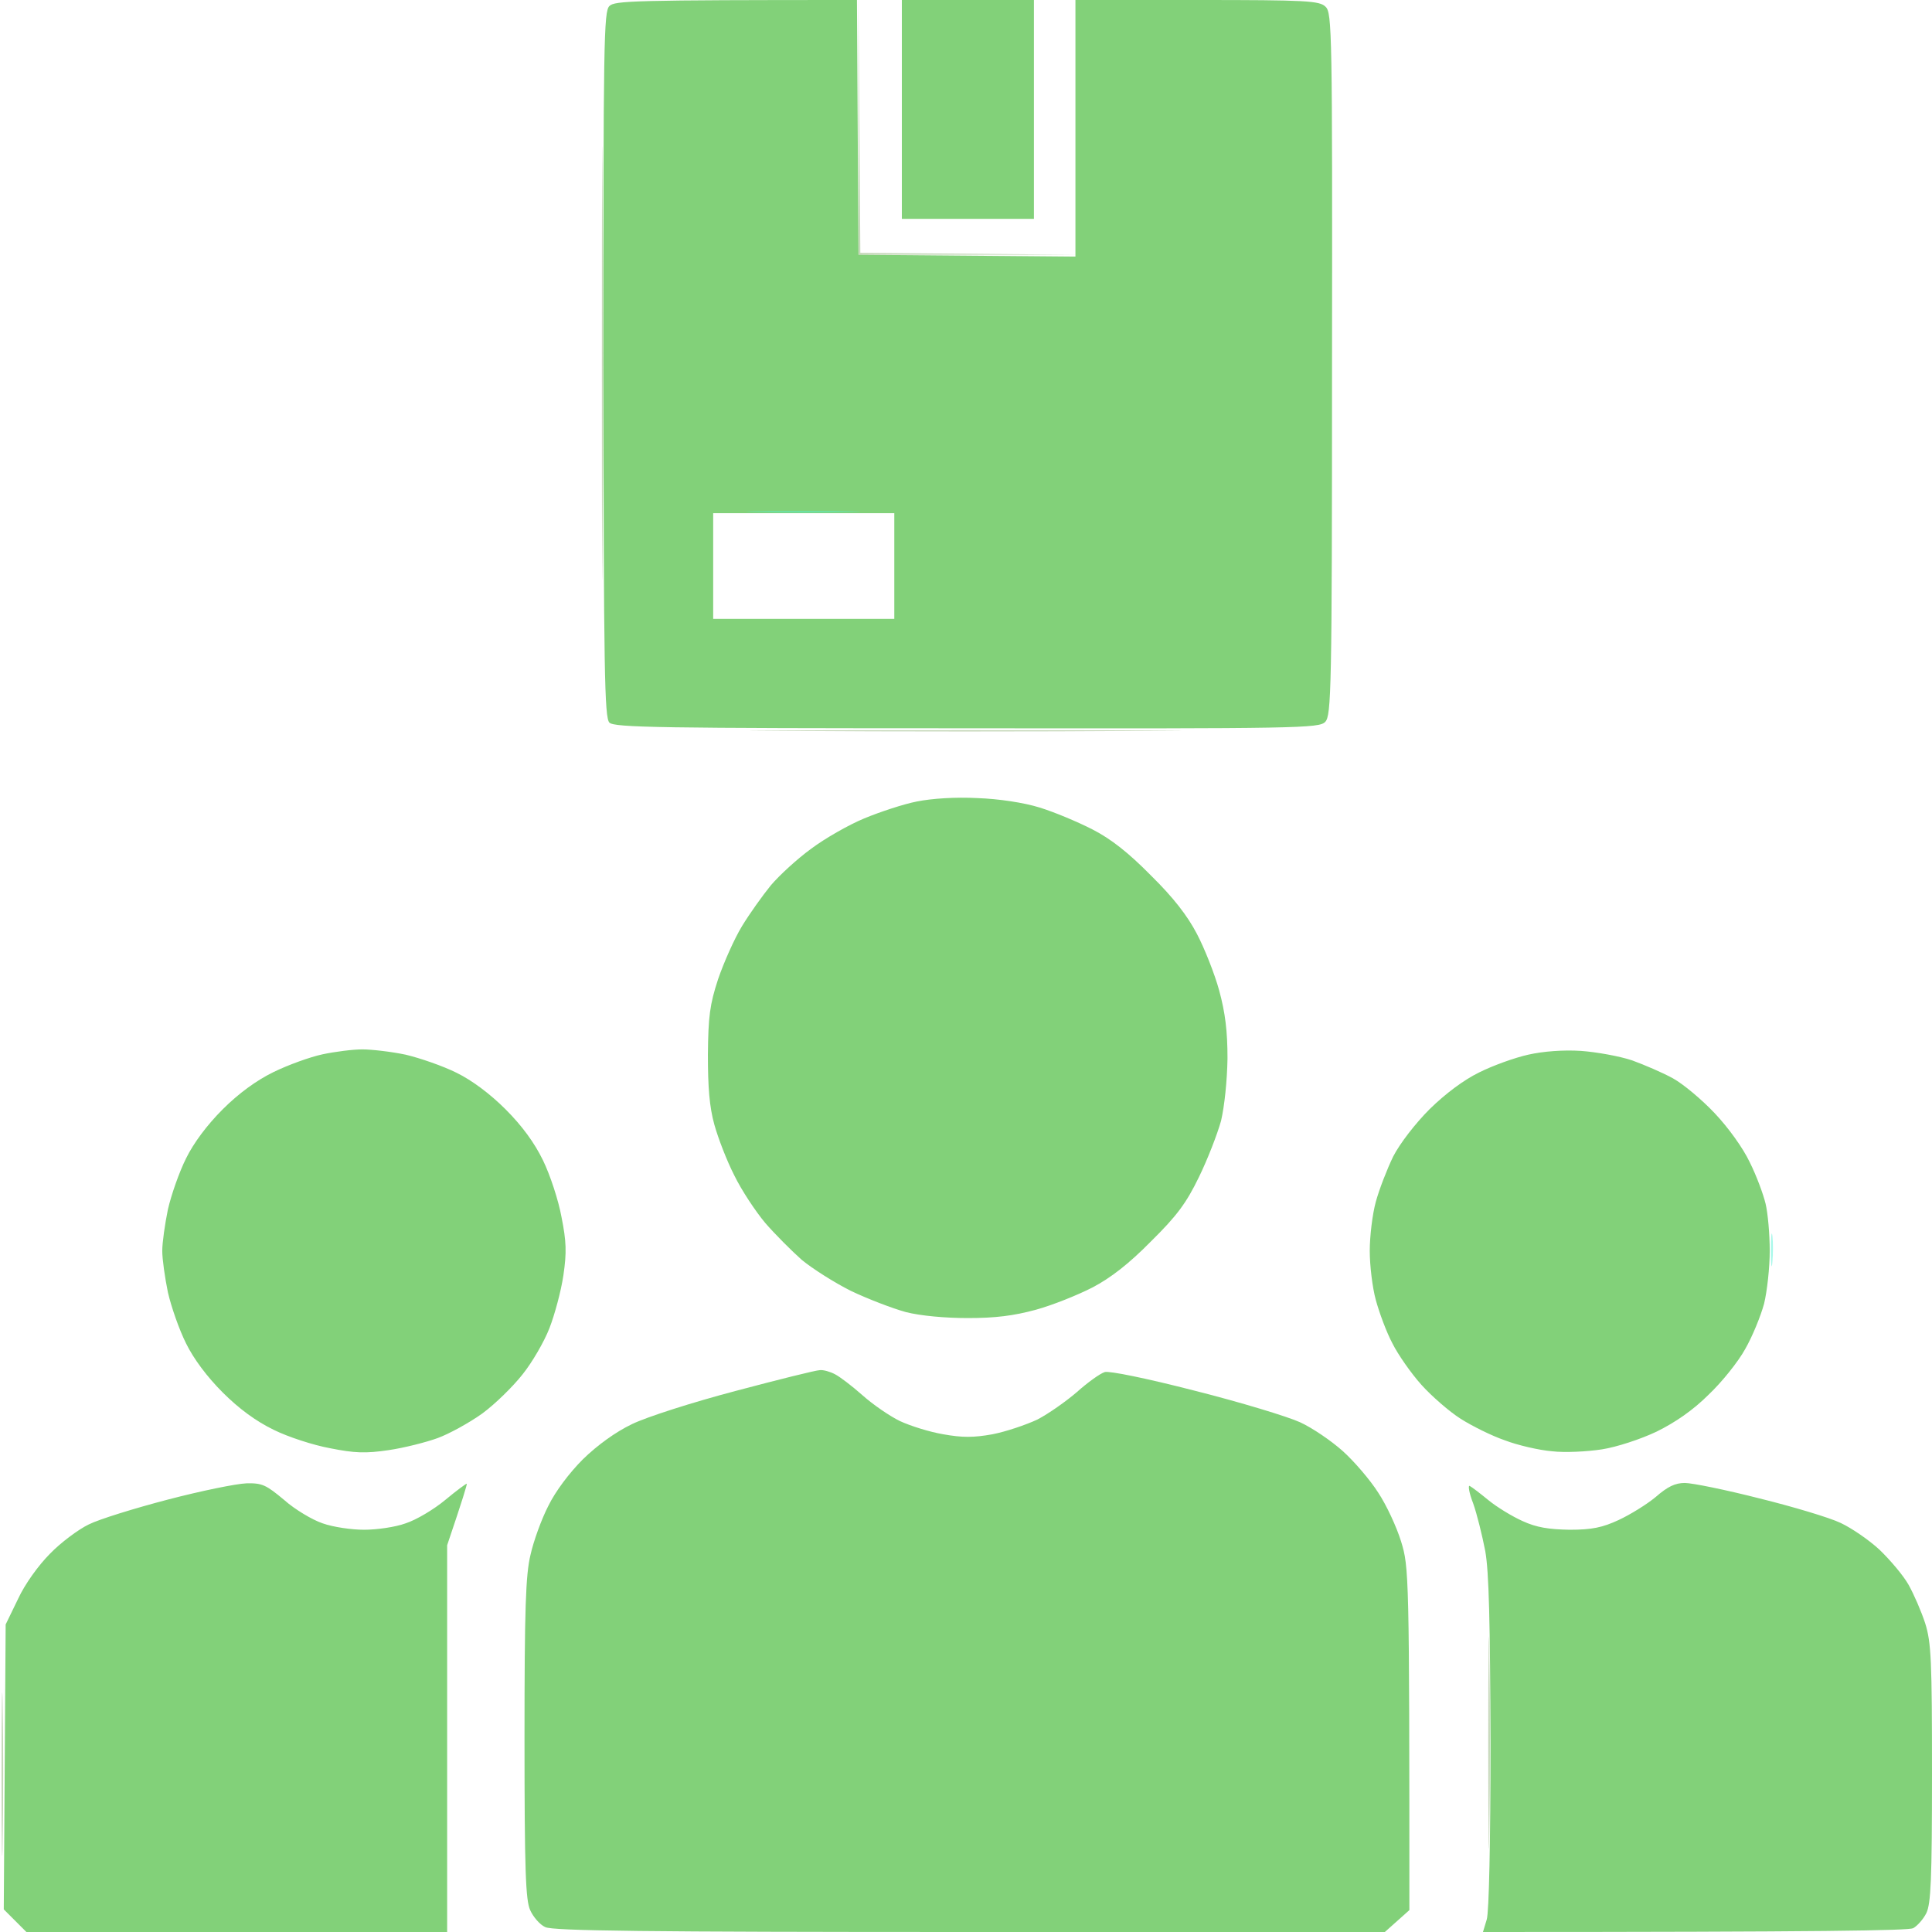
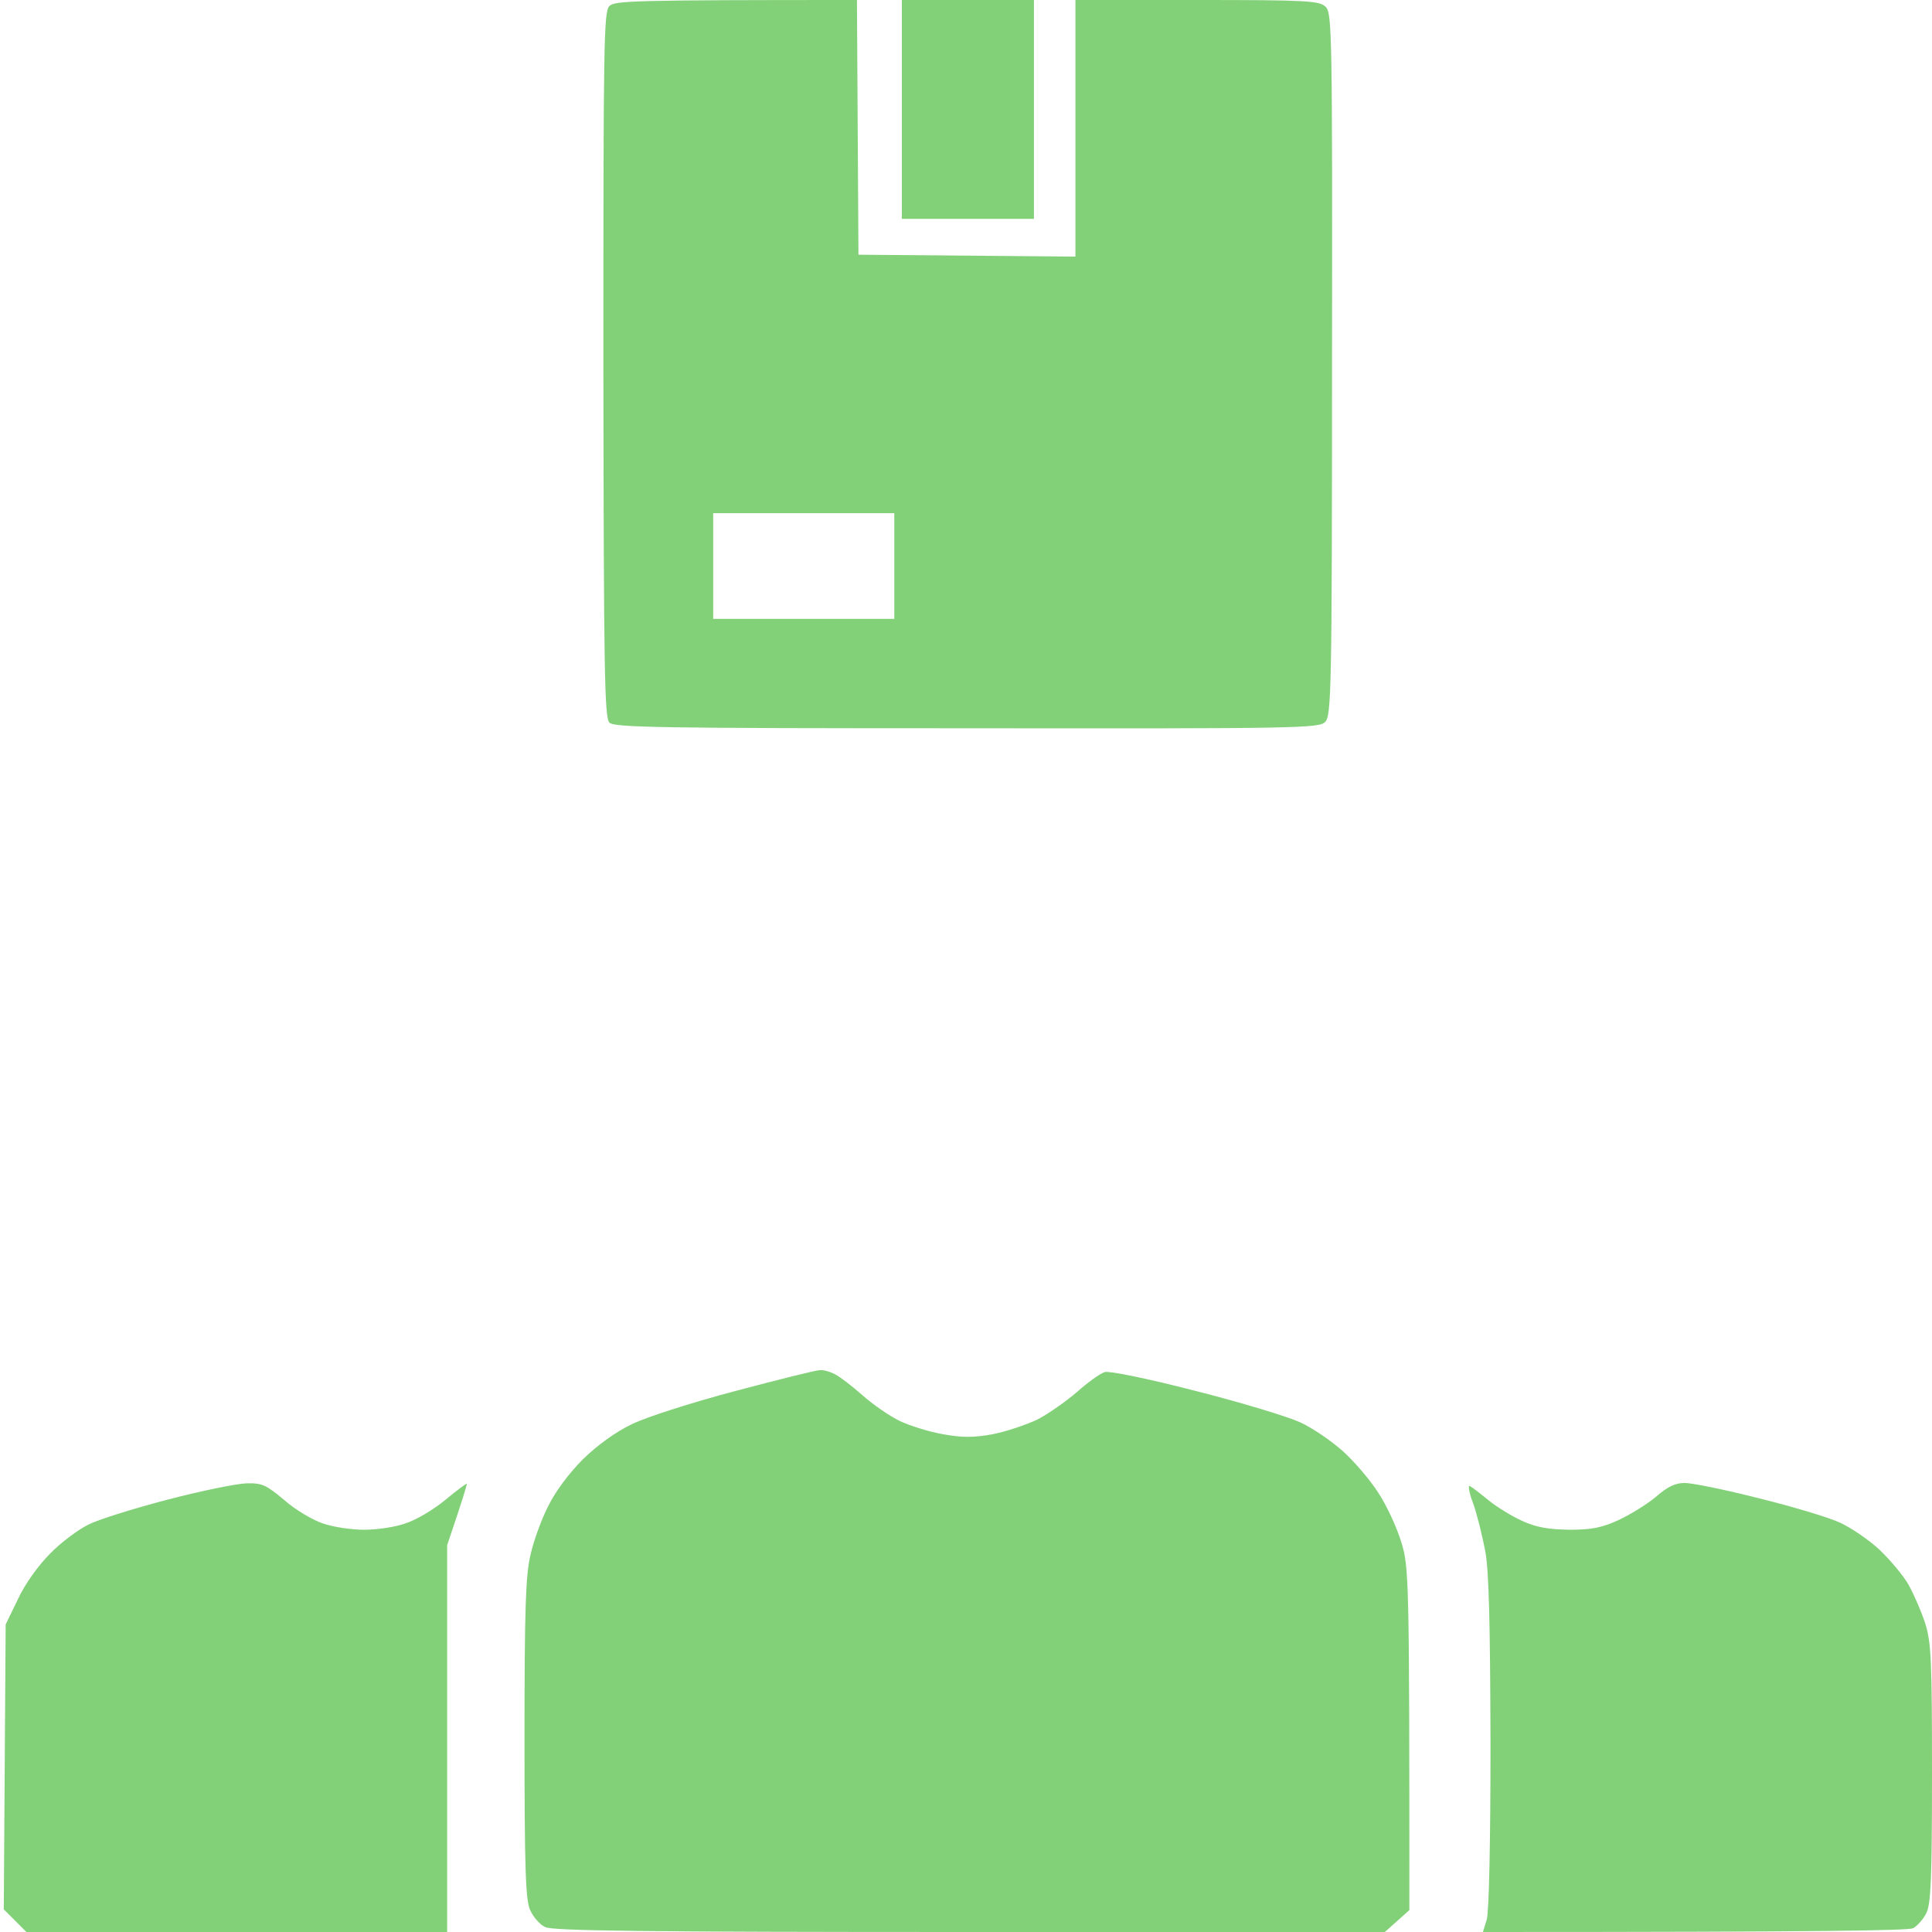
<svg xmlns="http://www.w3.org/2000/svg" version="1.2" viewBox="0 0 512 512" width="512" height="512">
  <style>.a{fill:#82d179}.b{opacity:.5;fill:#8fb276}.c{opacity:.5;fill:#54f2d6}</style>
  <path fill-rule="evenodd" class="a" d="m227.1 0l0.4 67.5 57.5 0.5v-68h32.3c29.1 0 32.4 0.2 34 1.8 1.7 1.6 1.8 6.7 1.7 94.7 0 86.7-0.2 93.1-1.8 94.8-1.6 1.7-6.8 1.8-94.9 1.7-81.6 0-93.5-0.2-94.8-1.5-1.3-1.3-1.5-13.3-1.6-94.9 0-85.4 0.1-93.6 1.6-95 1.4-1.4 5.9-1.6 65.6-1.6zm-38.1 164h48v-28h-48zm50-164h35v58h-35zm-21.7 363.1c0.9-0.1 2.7 0.4 4 1.1 1.2 0.6 4.5 3.1 7.2 5.5 2.8 2.5 7.3 5.6 10 6.9 2.8 1.3 7.9 2.9 11.5 3.5 5 0.9 8 0.9 13 0 3.6-0.7 8.9-2.5 11.9-3.9 2.9-1.5 7.6-4.8 10.5-7.3 2.8-2.5 6.1-4.9 7.4-5.3 1.3-0.3 10.8 1.6 24 5 11.9 3 24.4 6.8 27.7 8.3 3.3 1.5 8.4 5 11.4 7.7 3 2.7 7.2 7.6 9.3 10.9 2.2 3.3 4.9 9.1 6.1 13 2.1 6.8 2.2 8.4 2.2 97.7l-6.5 5.8h-110c-86 0-110.6-0.3-112.5-1.3-1.4-0.6-3.2-2.7-4-4.5-1.2-2.6-1.5-10.5-1.5-45.5 0-34.4 0.3-43.4 1.6-48.7 0.8-3.6 2.9-9.4 4.7-12.9 1.9-3.9 5.6-8.8 9.2-12.4 3.8-3.7 8.6-7.2 13-9.3 3.9-1.9 16.1-5.8 27.5-8.8 11.3-3 21.3-5.5 22.3-5.5zm-152 30c4.2-0.1 5.2 0.4 10 4.4 2.8 2.5 7.5 5.3 10.2 6.2 2.8 1 7.7 1.7 11 1.7 3.3 0 8.3-0.7 11-1.7 2.8-0.9 7.5-3.7 10.5-6.2 3-2.5 5.6-4.4 5.7-4.3 0.1 0.2-1 3.9-5.2 16.3v102.5h-111.5l-6-6 0.5-75.5 3.3-6.8c1.8-3.9 5.4-8.9 8.5-12 2.8-2.9 7.5-6.4 10.2-7.7 2.8-1.4 12.2-4.3 21-6.6 8.8-2.3 18.1-4.2 20.8-4.3zm324.2 0.7c0.6 0.3 2.8 2 5 3.8 2.2 1.8 6.3 4.3 9 5.5 3.7 1.7 6.9 2.2 12.5 2.3 5.9 0 8.7-0.6 13-2.6 3-1.4 7.4-4.1 9.8-6.1 3.1-2.7 5.1-3.7 7.7-3.7 1.9 0 10.8 1.8 19.8 4.1 8.9 2.2 18.6 5.1 21.5 6.5 2.8 1.3 7.5 4.5 10.3 7.1 2.8 2.7 6.3 6.8 7.7 9.3 1.4 2.5 3.4 7.1 4.4 10.2 1.6 5.1 1.8 9.9 1.8 39.8 0 28.2-0.3 34.5-1.5 37-0.8 1.6-2.4 3.4-3.5 4-1.3 0.6-22.7 1-114 1l1-3.3c0.6-1.9 1-20.4 1-46.7-0.1-32.1-0.4-45.5-1.4-51-0.8-4.1-2.2-9.8-3.2-12.6-1.1-2.8-1.4-4.9-0.9-4.6z" />
-   <path class="b" d="m227.5 33.5v34h58l-57.5-0.5-0.5-67.5zm-68 63c0 51.2 0.1 71.9 0.2 46 0.2-25.9 0.2-67.7 0-93-0.1-25.3-0.2-4.2-0.2 47zm50 97.2c25.3 0.2 66.9 0.2 92.5 0 25.6-0.1 4.9-0.2-46-0.2-50.9 0-71.8 0.1-46.5 0.2zm184.9 268.3c0 25 0.2 35.1 0.3 22.5 0.2-12.6 0.2-33.1 0-45.5-0.1-12.4-0.3-2-0.3 23zm-394 8.5c0 19.2 0.2 26.9 0.3 17 0.2-9.9 0.2-25.6 0-35-0.1-9.4-0.3-1.3-0.3 18z" />
-   <path class="a" d="m243 212.4c-3.6 0.7-9.9 2.8-14 4.5-4.1 1.7-10.4 5.3-14 8-3.6 2.6-8.4 7-10.7 9.7-2.2 2.7-5.7 7.6-7.7 10.9-2 3.3-4.8 9.6-6.3 14-2.2 6.7-2.6 9.9-2.7 20 0 8.6 0.4 13.8 1.7 18.5 1 3.6 3.3 9.6 5.3 13.5 1.9 3.9 5.6 9.5 8.2 12.6 2.6 3 7 7.4 9.7 9.8 2.8 2.3 8.6 6 13 8.2 4.4 2.1 10.9 4.6 14.5 5.6 3.9 1 10.4 1.6 16.5 1.6 7.3 0 12.1-0.6 18-2.2 4.4-1.2 11.1-3.9 15-5.9 4.8-2.5 9.7-6.3 15.5-12.2 6.9-6.8 9.4-10.2 12.7-17 2.3-4.7 4.9-11.4 5.9-15 0.9-3.9 1.6-10.5 1.7-16.5 0-7.3-0.6-12.1-2.2-18-1.2-4.4-3.9-11.2-5.9-15-2.5-4.8-6.2-9.6-12.2-15.5-5.9-6-10.6-9.7-15.5-12.2-3.9-2-10.1-4.6-14-5.8-4.2-1.3-10.8-2.3-16.5-2.5-5.8-0.3-12 0.1-16 0.9zm-157.5 67c-3.3 0.7-9.1 2.8-13 4.7-4.5 2.2-9.2 5.6-13.5 9.9-4.1 4.1-7.7 8.9-9.7 13-1.8 3.6-3.9 9.6-4.8 13.5-0.8 3.9-1.5 8.8-1.5 11 0 2.2 0.7 7.1 1.5 11 0.9 3.9 3 9.9 4.8 13.5 2 4.1 5.6 8.9 9.7 13q6.5 6.5 13.5 9.9c3.8 1.9 10.6 4.1 15 4.9 6.5 1.3 9.4 1.4 15.5 0.5 4.1-0.6 10-2.1 13-3.2 3-1.1 8.3-4 11.8-6.5 3.4-2.5 8.2-7.2 10.7-10.4 2.5-3.1 5.7-8.6 7.1-12.2 1.4-3.6 3.1-9.9 3.7-14 0.9-6.1 0.8-9-0.5-15.5-0.8-4.4-3-11.1-4.9-15q-3.4-7-9.9-13.5c-4.1-4.1-8.9-7.7-13-9.7-3.6-1.8-9.7-3.9-13.5-4.8-3.8-0.8-9-1.4-11.5-1.4-2.5 0-7.2 0.6-10.5 1.3zm319.5 0.1c-3.6 0.8-9.4 2.9-13 4.7-4.1 2-8.9 5.6-13.1 9.7-3.8 3.8-7.9 9.1-9.7 12.6-1.6 3.3-3.7 8.7-4.6 12-0.9 3.3-1.6 9.1-1.6 13 0 3.9 0.7 9.7 1.6 13 0.9 3.3 2.8 8.5 4.4 11.5 1.5 3 5 8 7.7 11 2.7 3 7.4 7.1 10.4 9 3 1.9 8.2 4.5 11.7 5.7 3.4 1.3 9 2.6 12.5 2.9 3.4 0.4 9.3 0.1 13.2-0.5 3.9-0.6 10.3-2.7 14.5-4.7 4.9-2.4 9.7-5.7 13.8-9.8 3.5-3.3 7.9-8.8 9.7-12.1 1.9-3.3 4.1-8.7 5-12 0.8-3.3 1.5-9.6 1.5-14 0-4.4-0.5-10-1.1-12.5-0.6-2.5-2.4-7.4-4.2-11-1.8-3.8-5.7-9.2-9.3-13-3.4-3.6-8.3-7.7-11-9.2-2.7-1.5-7.6-3.6-10.9-4.8-3.3-1.1-9.4-2.2-13.5-2.5-4.7-0.3-10 0.1-14 1z" />
-   <path class="c" d="m200.5 135.7c6.6 0.2 17.6 0.2 24.5 0 6.9-0.1 1.5-0.3-12-0.3-13.5 0-19.1 0.2-12.5 0.3zm268.8 195.8c0 3.9 0.2 5.2 0.4 3 0.2-2.2 0.2-5.4 0-7-0.2-1.6-0.4 0.1-0.4 4z" />
</svg>